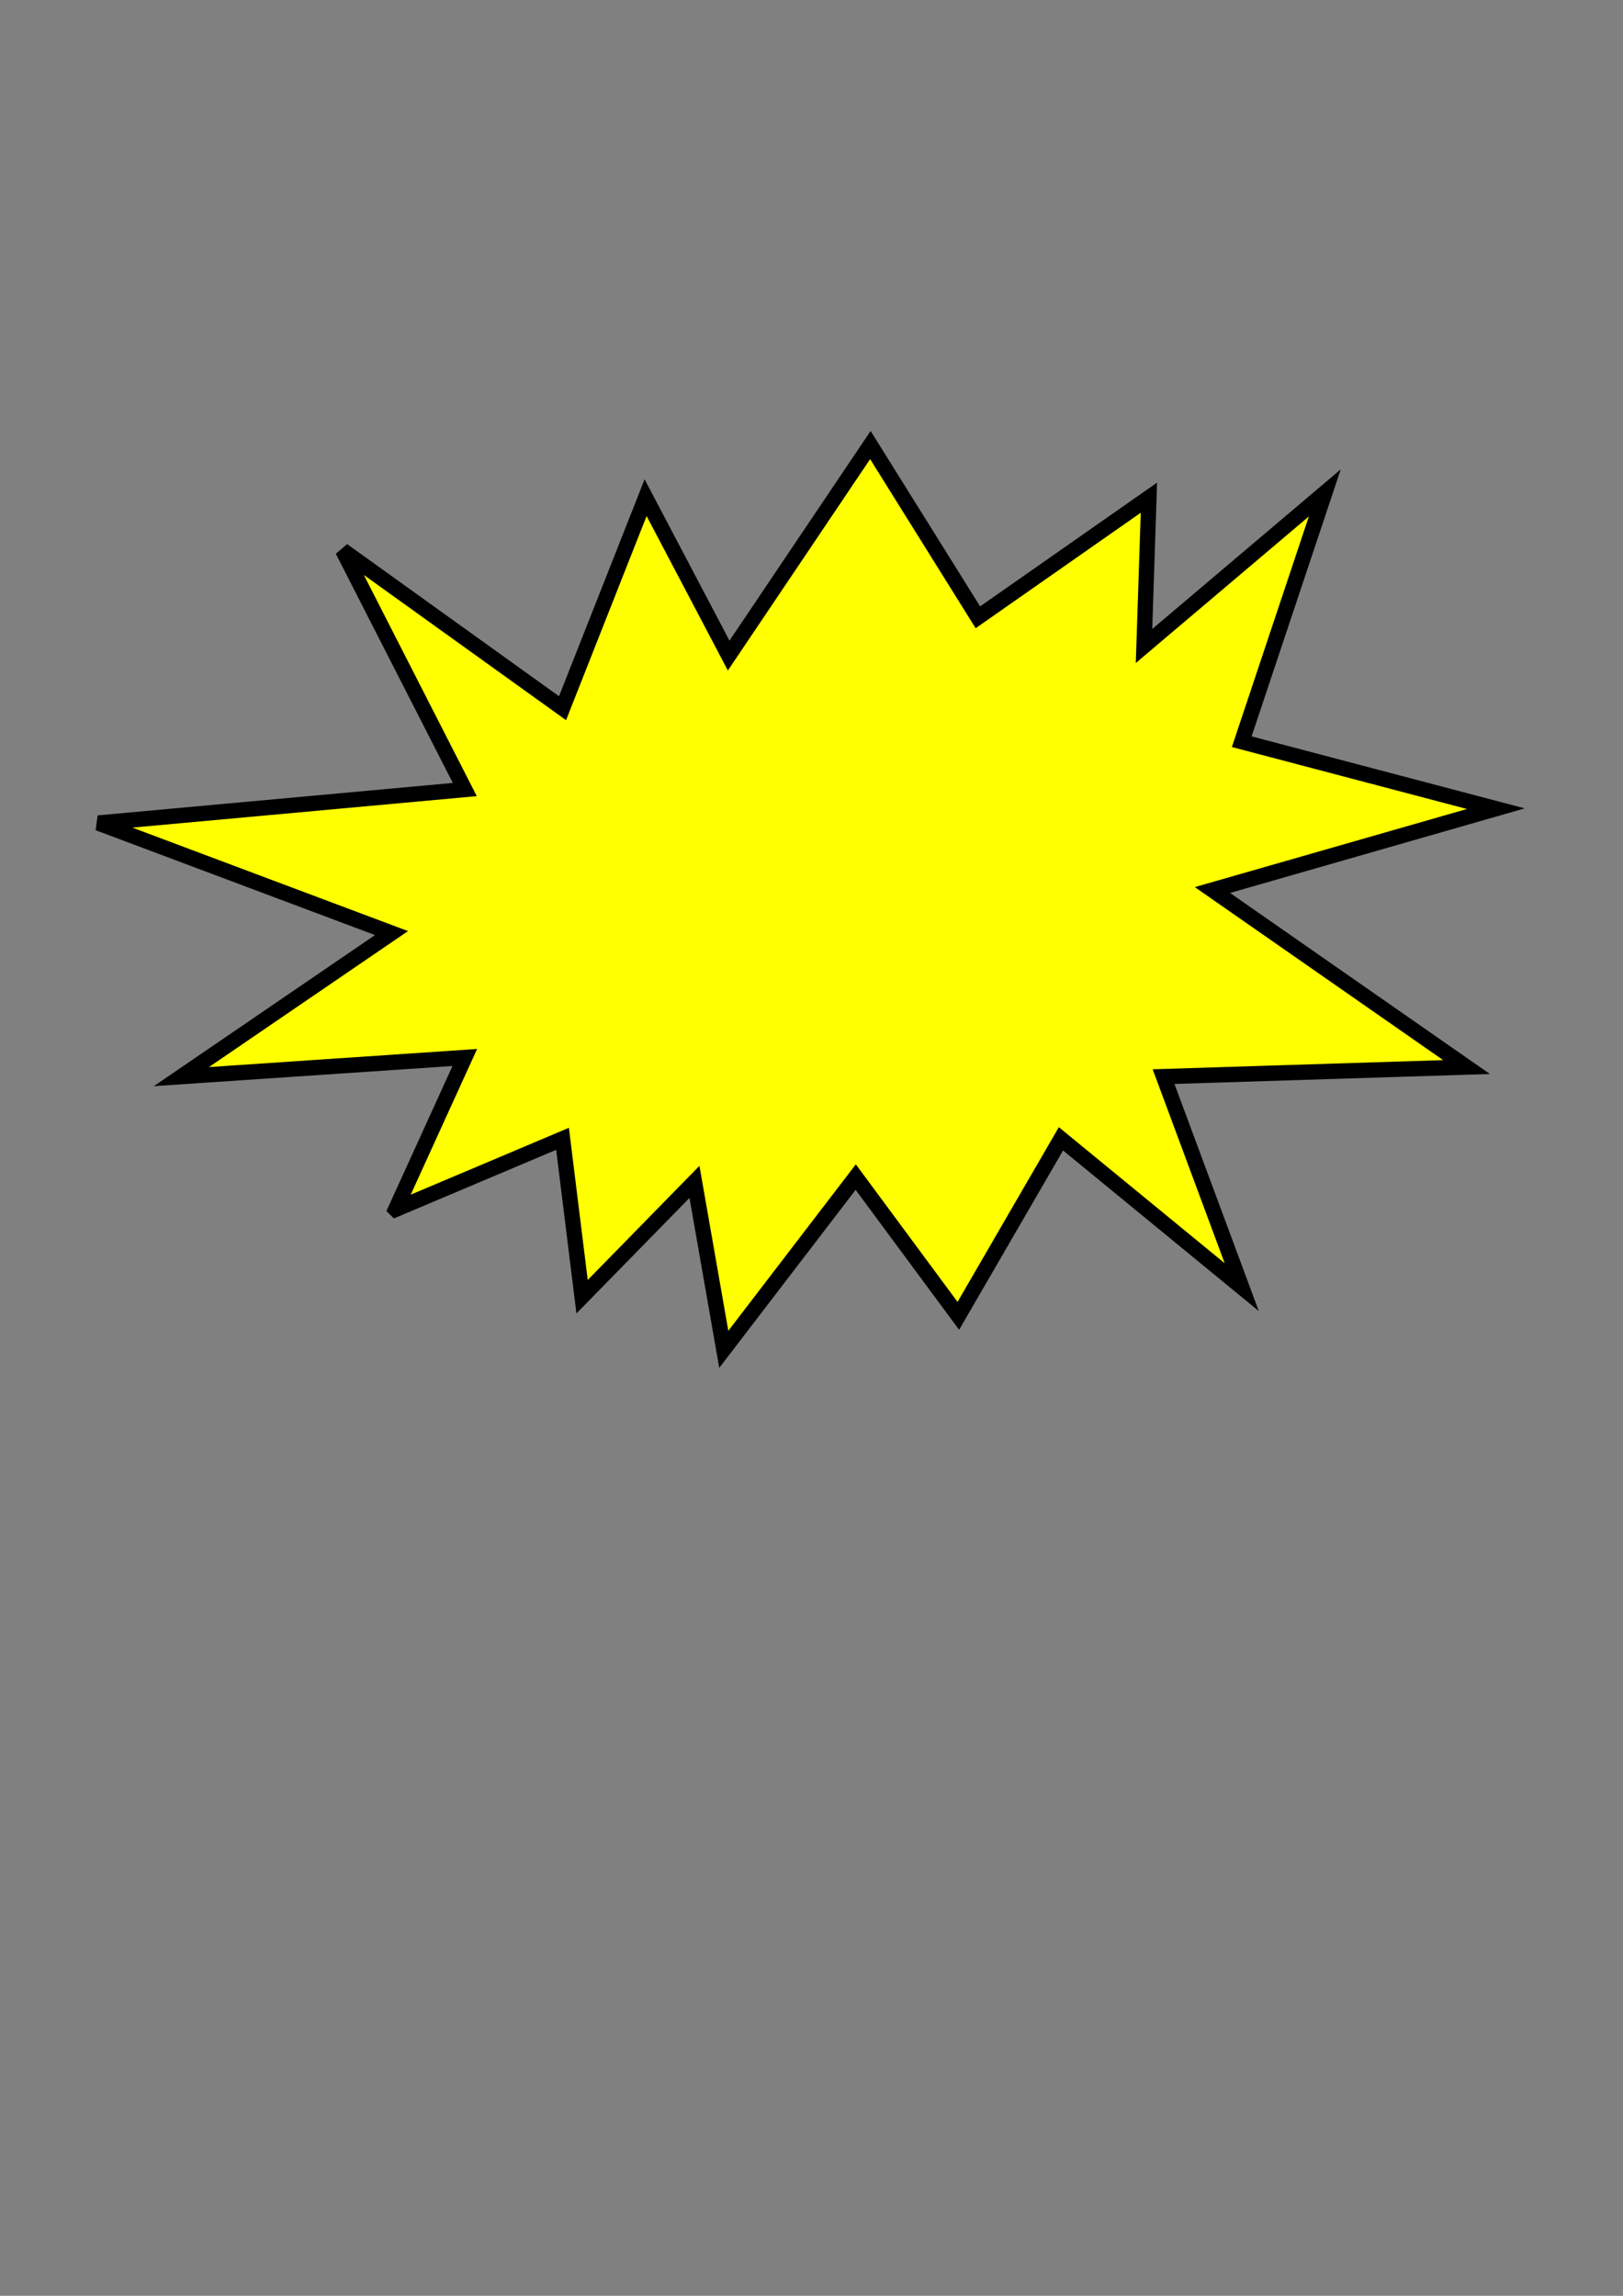
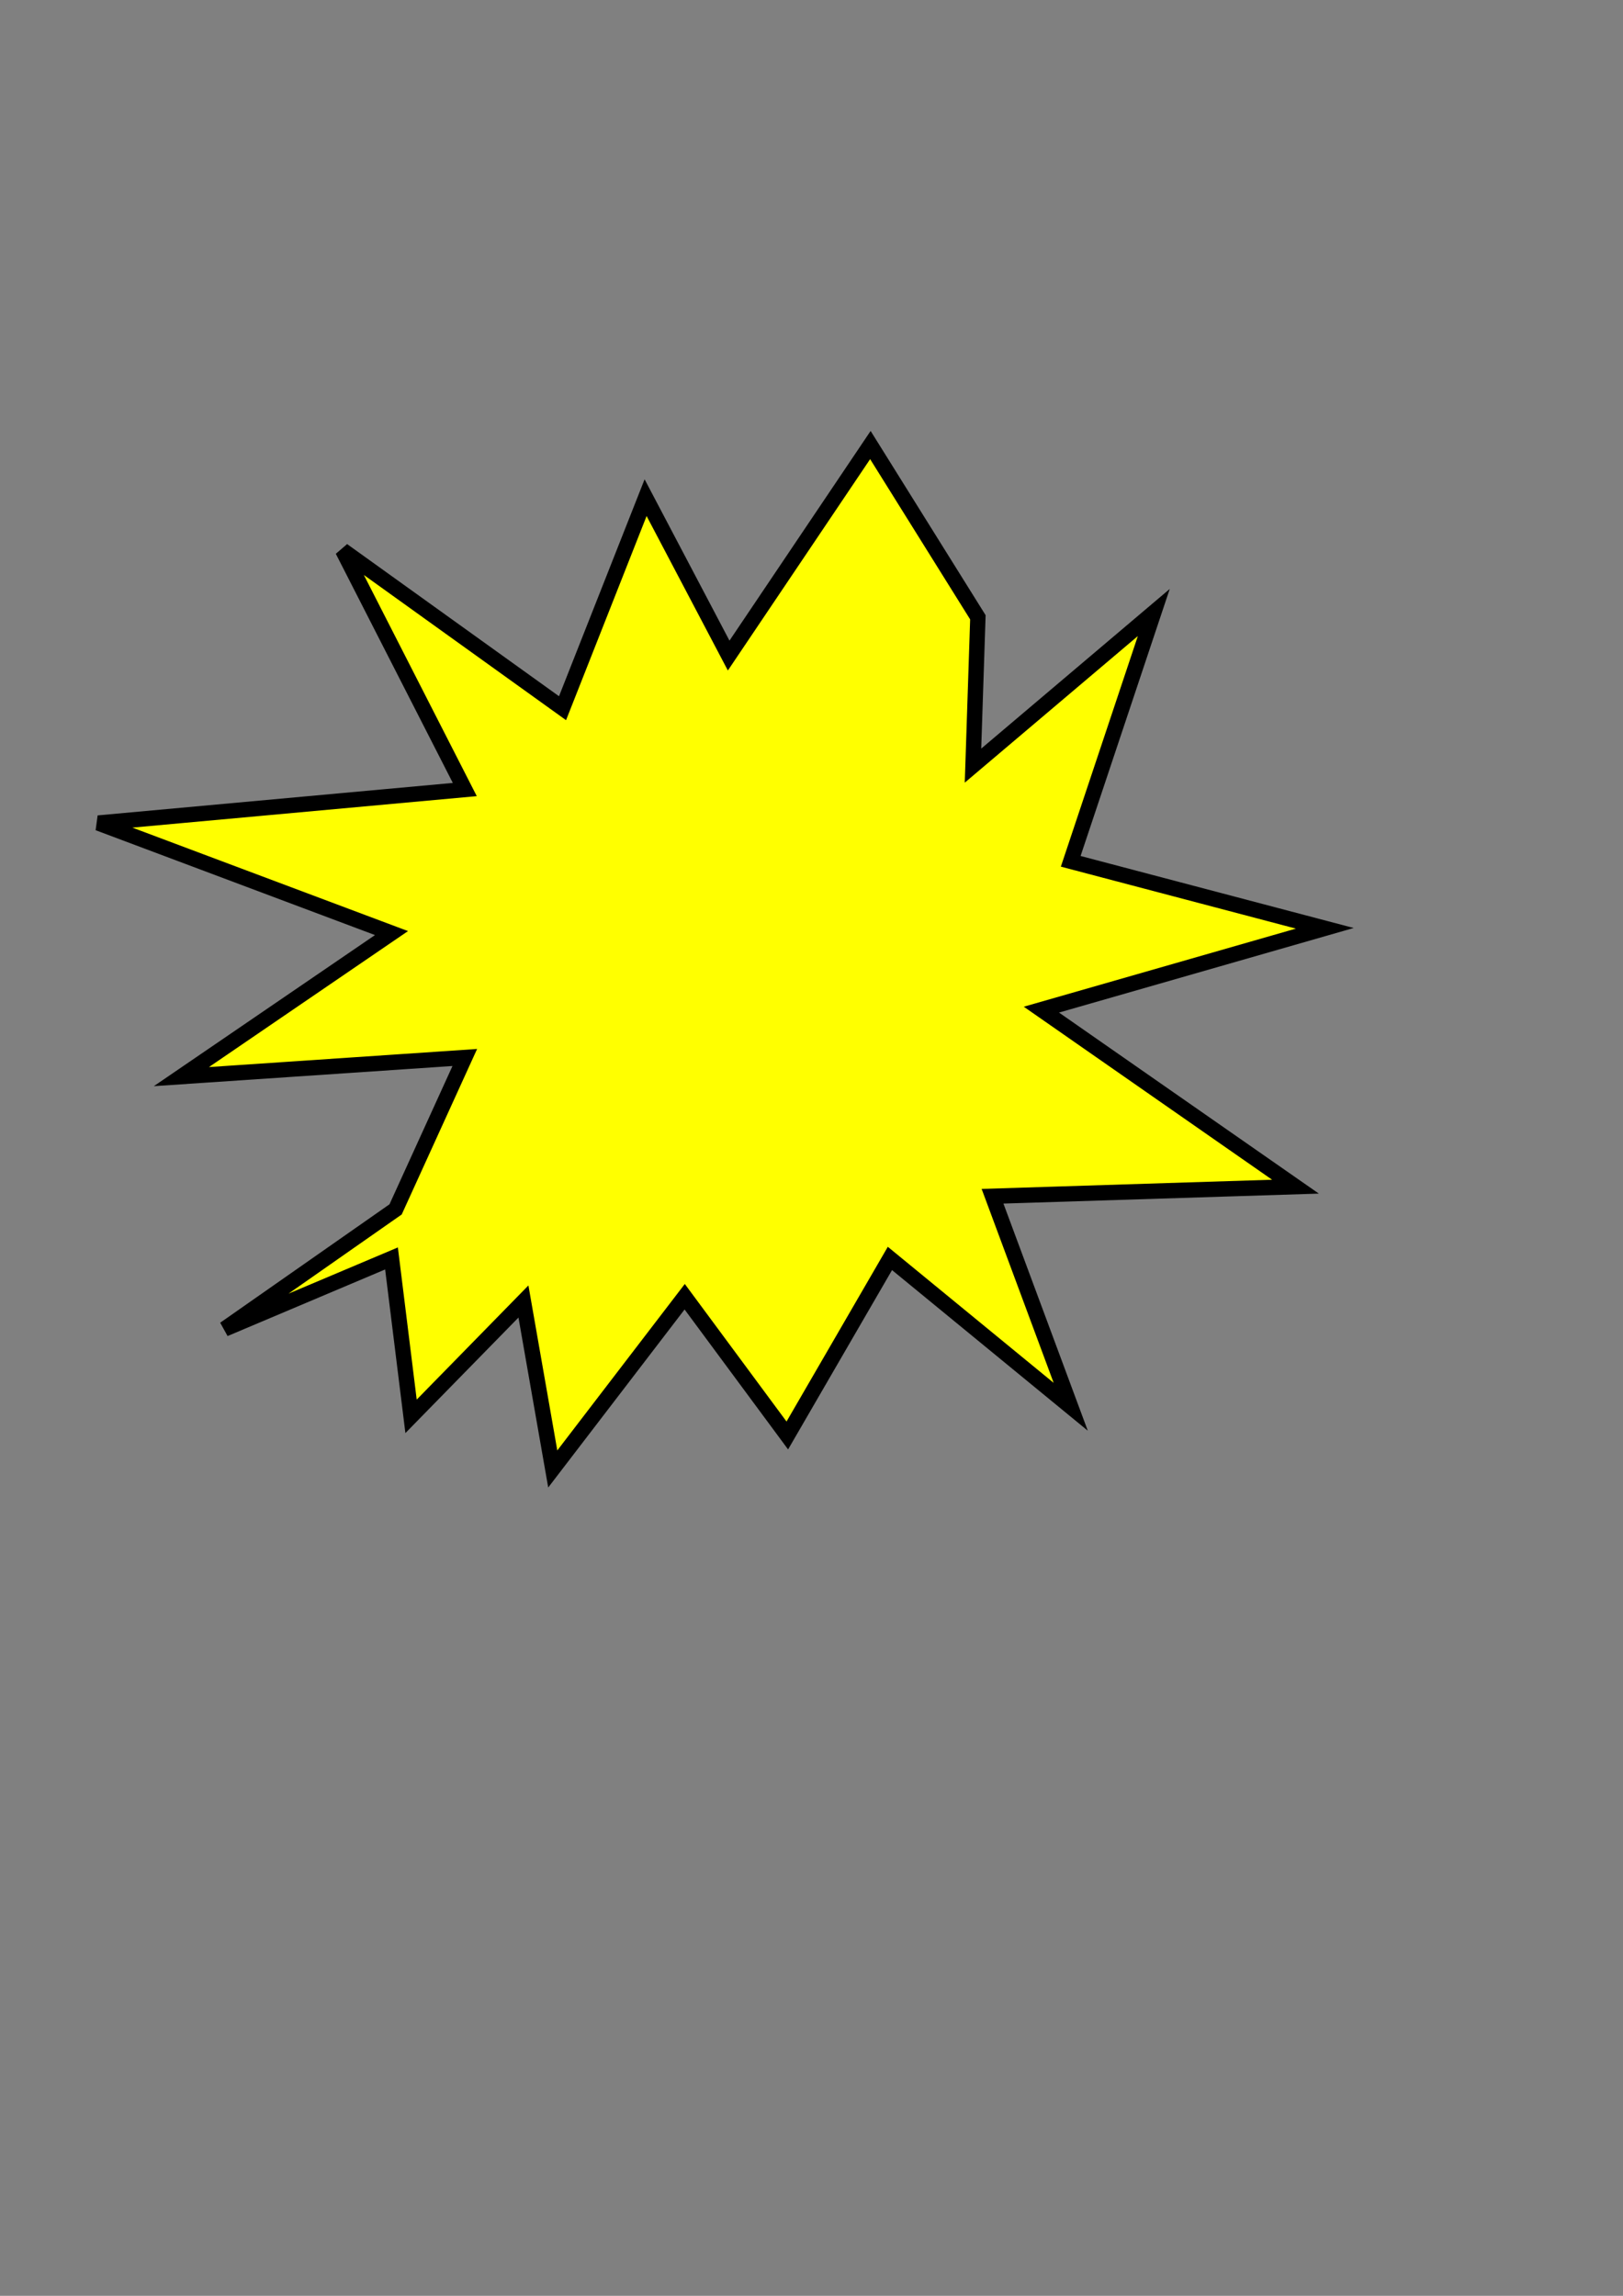
<svg xmlns="http://www.w3.org/2000/svg" width="793.701" height="1122.52">
  <rect width="100%" height="100%" fill="#808080" stroke="none" />
  <title>cartoon-star-voice-bubble</title>
  <g>
    <title>Layer 1</title>
-     <path fill="#ffff00" fill-rule="evenodd" stroke="#000000" stroke-width="7.5" id="path629" d="m193.467,591.314l33.835,-74.266l-138.598,9.358l102.754,-70.184l-143.377,-53.807l179.222,-16.376l-59.74,-116.972l107.533,77.202l40.624,-102.936l40.624,77.202l69.299,-102.936l52.572,84.22l83.637,-58.486l-2.39,72.523l88.416,-74.862l-40.624,121.651l124.26,32.752l-138.598,39.771l124.26,86.559l-148.157,4.679l38.234,102.936l-88.416,-72.523l-50.182,86.559l-50.182,-67.844l-64.52,84.22l-14.338,-81.881l-54.961,56.147l-9.558,-77.202l-81.628,34.496z" />
+     <path fill="#ffff00" fill-rule="evenodd" stroke="#000000" stroke-width="7.5" id="path629" d="m193.467,591.314l33.835,-74.266l-138.598,9.358l102.754,-70.184l-143.377,-53.807l179.222,-16.376l-59.74,-116.972l107.533,77.202l40.624,-102.936l40.624,77.202l69.299,-102.936l52.572,84.22l-2.39,72.523l88.416,-74.862l-40.624,121.651l124.26,32.752l-138.598,39.771l124.26,86.559l-148.157,4.679l38.234,102.936l-88.416,-72.523l-50.182,86.559l-50.182,-67.844l-64.52,84.22l-14.338,-81.881l-54.961,56.147l-9.558,-77.202l-81.628,34.496z" />
  </g>
</svg>